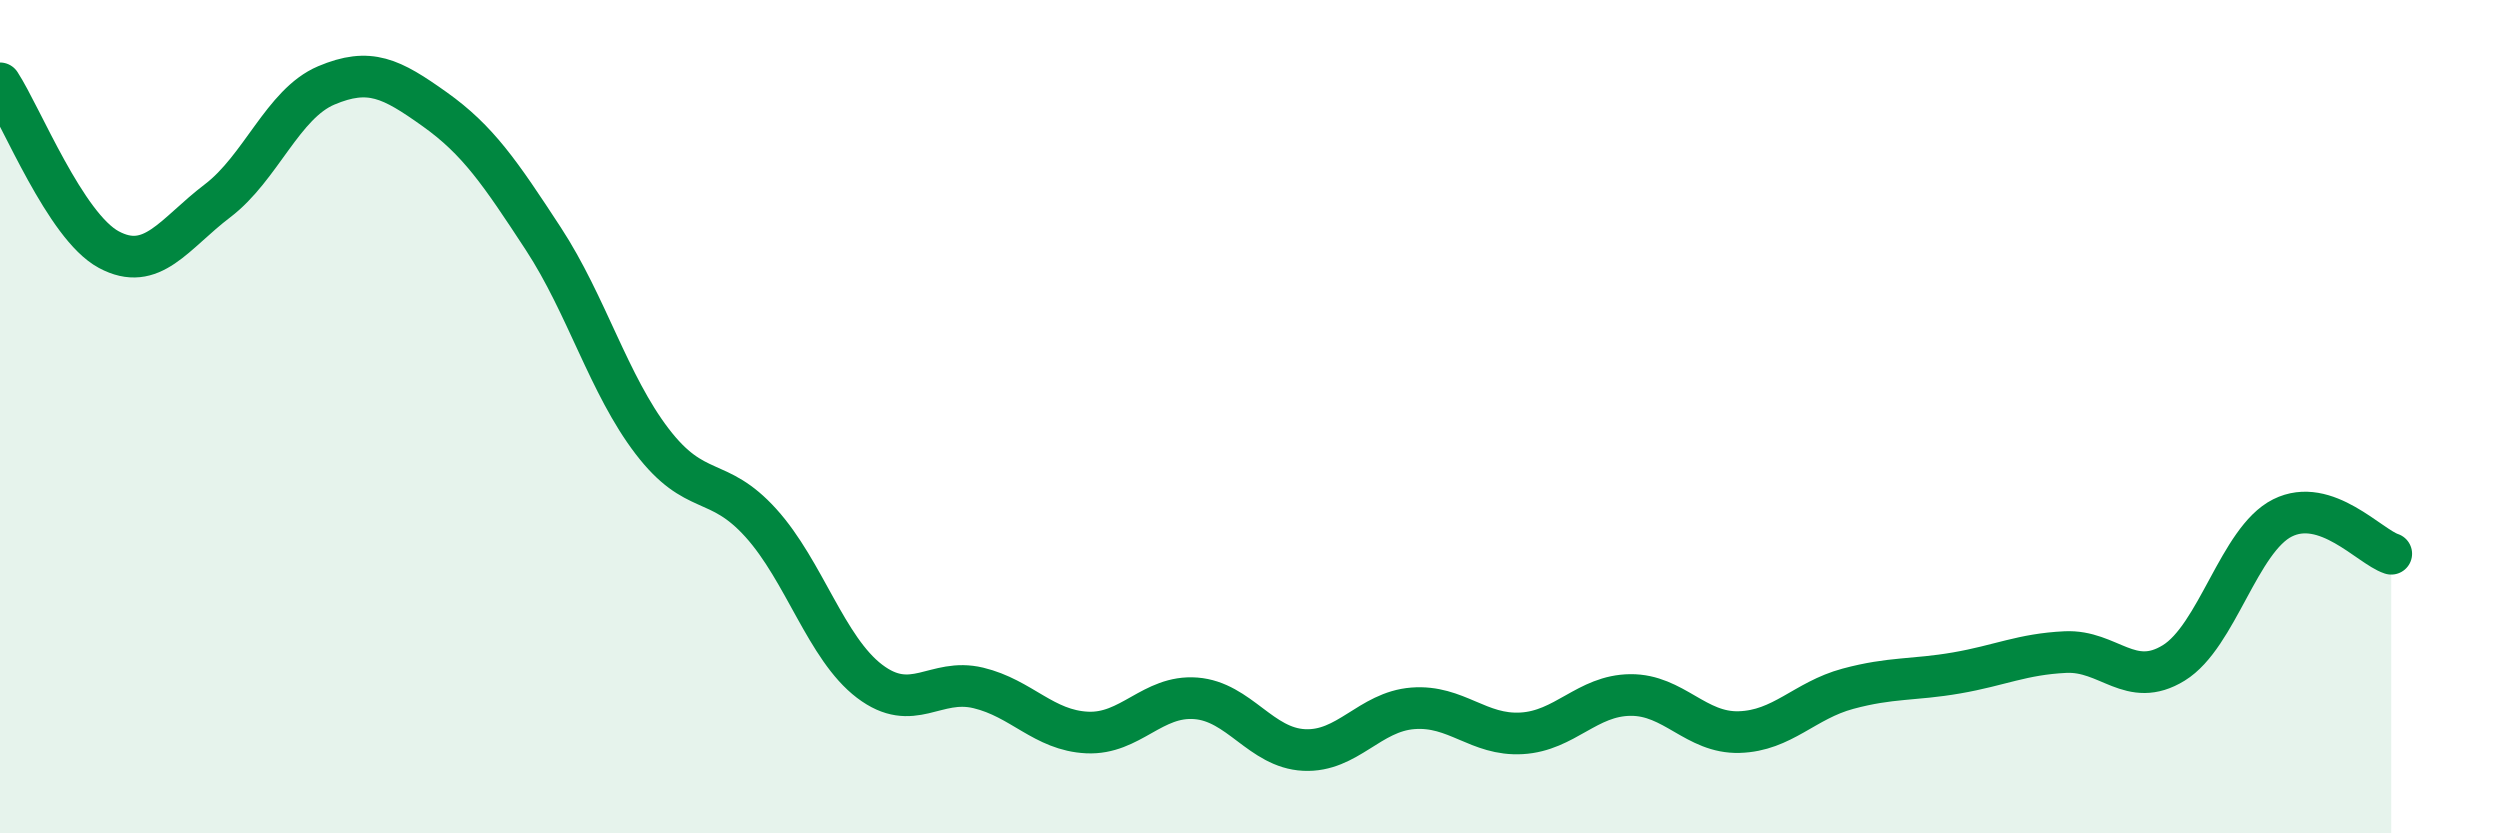
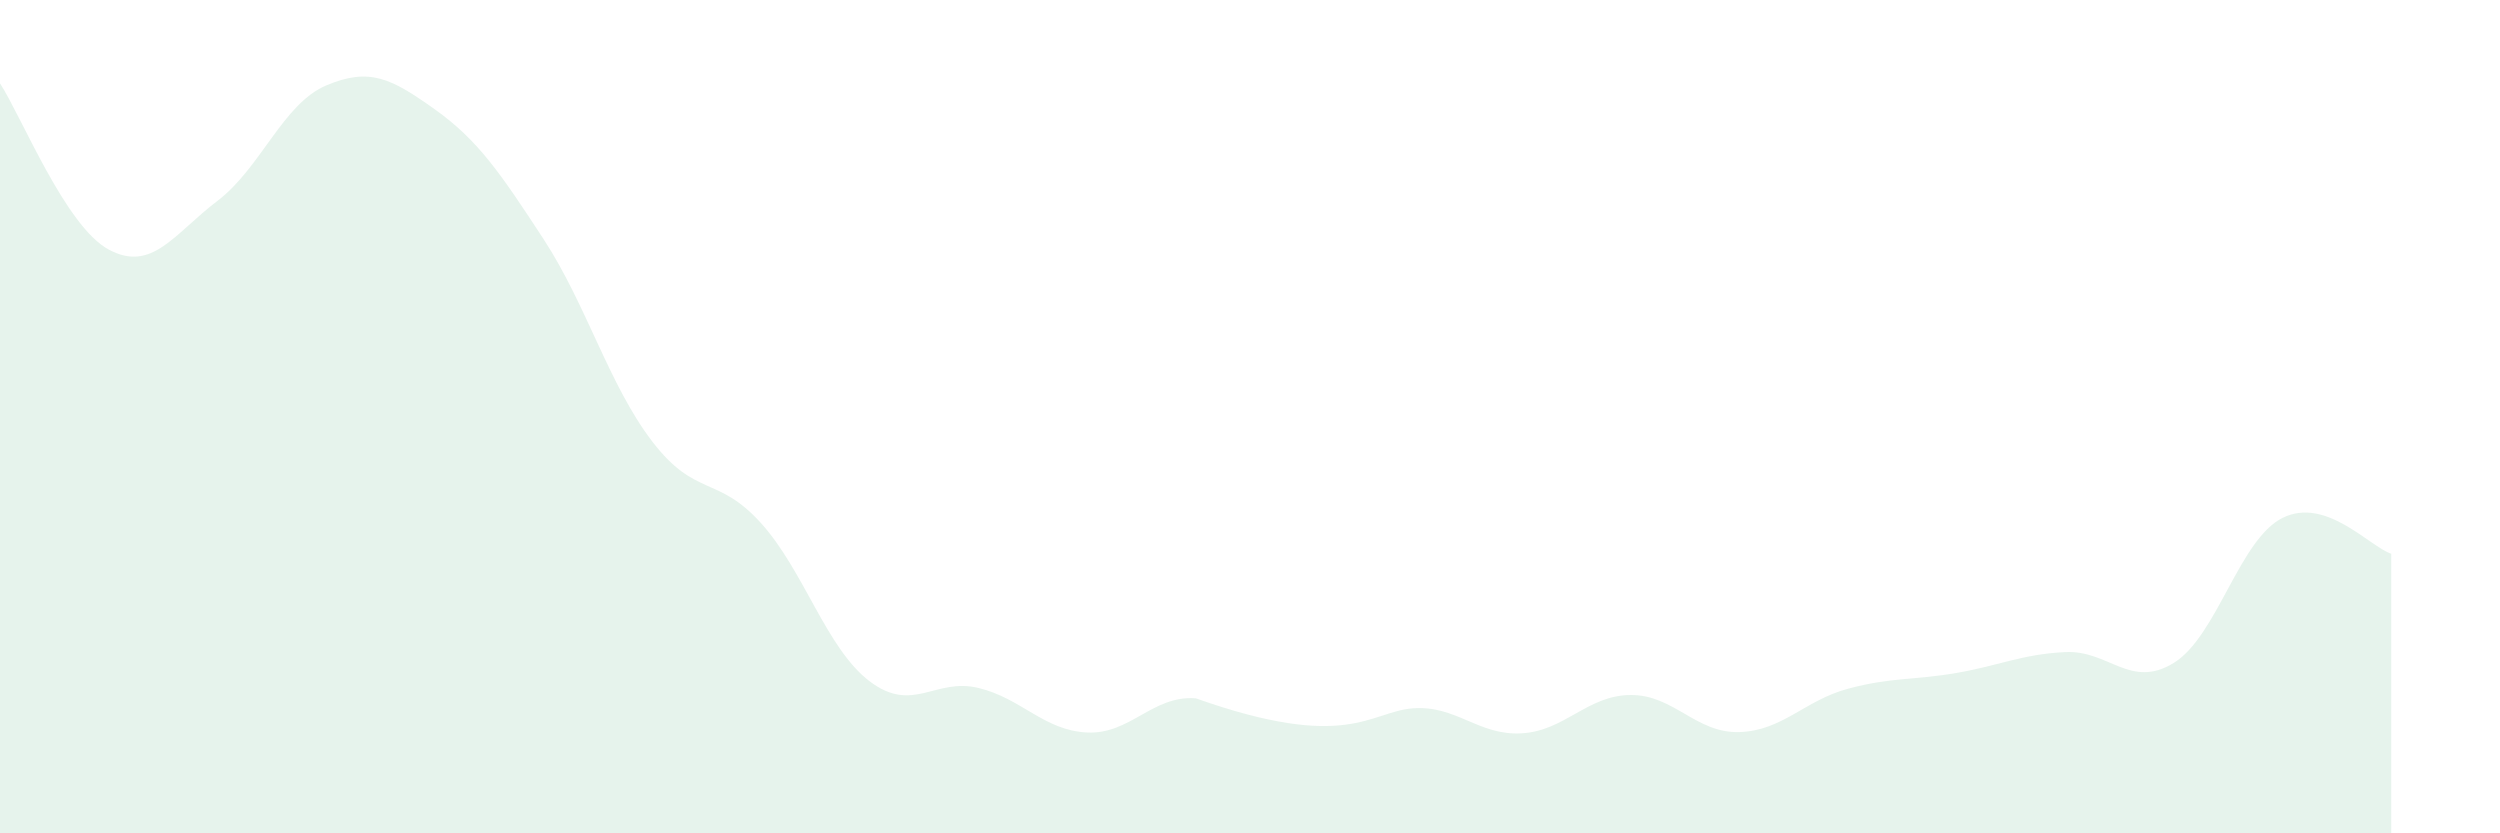
<svg xmlns="http://www.w3.org/2000/svg" width="60" height="20" viewBox="0 0 60 20">
-   <path d="M 0,2 C 0.52,2.8 1.57,5.43 2.61,5.99 C 3.65,6.55 4.18,5.61 5.22,4.82 C 6.26,4.03 6.79,2.49 7.83,2.05 C 8.87,1.61 9.39,1.88 10.43,2.62 C 11.47,3.36 12,4.14 13.04,5.73 C 14.08,7.32 14.61,9.23 15.65,10.59 C 16.69,11.95 17.22,11.4 18.26,12.55 C 19.3,13.7 19.83,15.56 20.87,16.35 C 21.91,17.14 22.44,16.26 23.48,16.51 C 24.52,16.76 25.05,17.53 26.09,17.58 C 27.13,17.63 27.66,16.68 28.7,16.76 C 29.74,16.84 30.26,17.95 31.3,18 C 32.34,18.05 32.87,17.08 33.91,17 C 34.95,16.92 35.48,17.66 36.52,17.6 C 37.56,17.54 38.09,16.69 39.13,16.68 C 40.17,16.67 40.7,17.6 41.74,17.57 C 42.78,17.54 43.31,16.81 44.35,16.53 C 45.39,16.25 45.92,16.33 46.96,16.15 C 48,15.97 48.53,15.7 49.57,15.65 C 50.61,15.6 51.13,16.55 52.17,15.91 C 53.21,15.27 53.74,12.95 54.78,12.43 C 55.82,11.91 56.87,13.12 57.39,13.29L57.39 20L0 20Z" fill="#008740" opacity="0.1" stroke-linecap="round" stroke-linejoin="round" />
-   <path d="M 0,2 C 0.52,2.8 1.57,5.43 2.61,5.99 C 3.65,6.55 4.18,5.61 5.22,4.82 C 6.26,4.03 6.79,2.49 7.83,2.05 C 8.87,1.61 9.39,1.88 10.43,2.62 C 11.47,3.36 12,4.14 13.04,5.73 C 14.08,7.32 14.61,9.23 15.65,10.59 C 16.69,11.95 17.22,11.4 18.26,12.55 C 19.3,13.7 19.83,15.56 20.87,16.35 C 21.91,17.14 22.44,16.26 23.48,16.51 C 24.52,16.76 25.05,17.53 26.09,17.58 C 27.13,17.63 27.66,16.68 28.7,16.76 C 29.74,16.84 30.26,17.95 31.3,18 C 32.34,18.05 32.87,17.08 33.91,17 C 34.95,16.92 35.48,17.66 36.52,17.6 C 37.56,17.54 38.09,16.69 39.13,16.68 C 40.17,16.67 40.7,17.6 41.74,17.57 C 42.78,17.54 43.31,16.81 44.35,16.53 C 45.39,16.25 45.92,16.33 46.96,16.15 C 48,15.97 48.53,15.7 49.57,15.65 C 50.61,15.6 51.13,16.55 52.17,15.91 C 53.21,15.27 53.74,12.95 54.78,12.43 C 55.82,11.91 56.87,13.12 57.39,13.29" stroke="#008740" stroke-width="1" fill="none" stroke-linecap="round" stroke-linejoin="round" />
+   <path d="M 0,2 C 0.52,2.8 1.57,5.43 2.61,5.99 C 3.65,6.55 4.18,5.61 5.22,4.82 C 6.26,4.03 6.79,2.49 7.83,2.05 C 8.87,1.61 9.39,1.88 10.43,2.62 C 11.47,3.36 12,4.14 13.04,5.73 C 14.08,7.32 14.61,9.23 15.65,10.59 C 16.69,11.95 17.22,11.4 18.26,12.55 C 19.3,13.7 19.83,15.56 20.87,16.35 C 21.91,17.14 22.44,16.26 23.48,16.51 C 24.52,16.76 25.05,17.53 26.09,17.58 C 27.13,17.63 27.66,16.68 28.7,16.76 C 32.34,18.05 32.87,17.08 33.91,17 C 34.95,16.92 35.48,17.66 36.52,17.6 C 37.56,17.54 38.09,16.69 39.13,16.68 C 40.17,16.67 40.7,17.6 41.74,17.57 C 42.78,17.54 43.31,16.81 44.35,16.53 C 45.39,16.25 45.92,16.33 46.96,16.15 C 48,15.97 48.53,15.7 49.57,15.65 C 50.61,15.6 51.13,16.55 52.17,15.91 C 53.21,15.27 53.74,12.95 54.78,12.43 C 55.82,11.91 56.87,13.12 57.39,13.29L57.39 20L0 20Z" fill="#008740" opacity="0.1" stroke-linecap="round" stroke-linejoin="round" />
</svg>